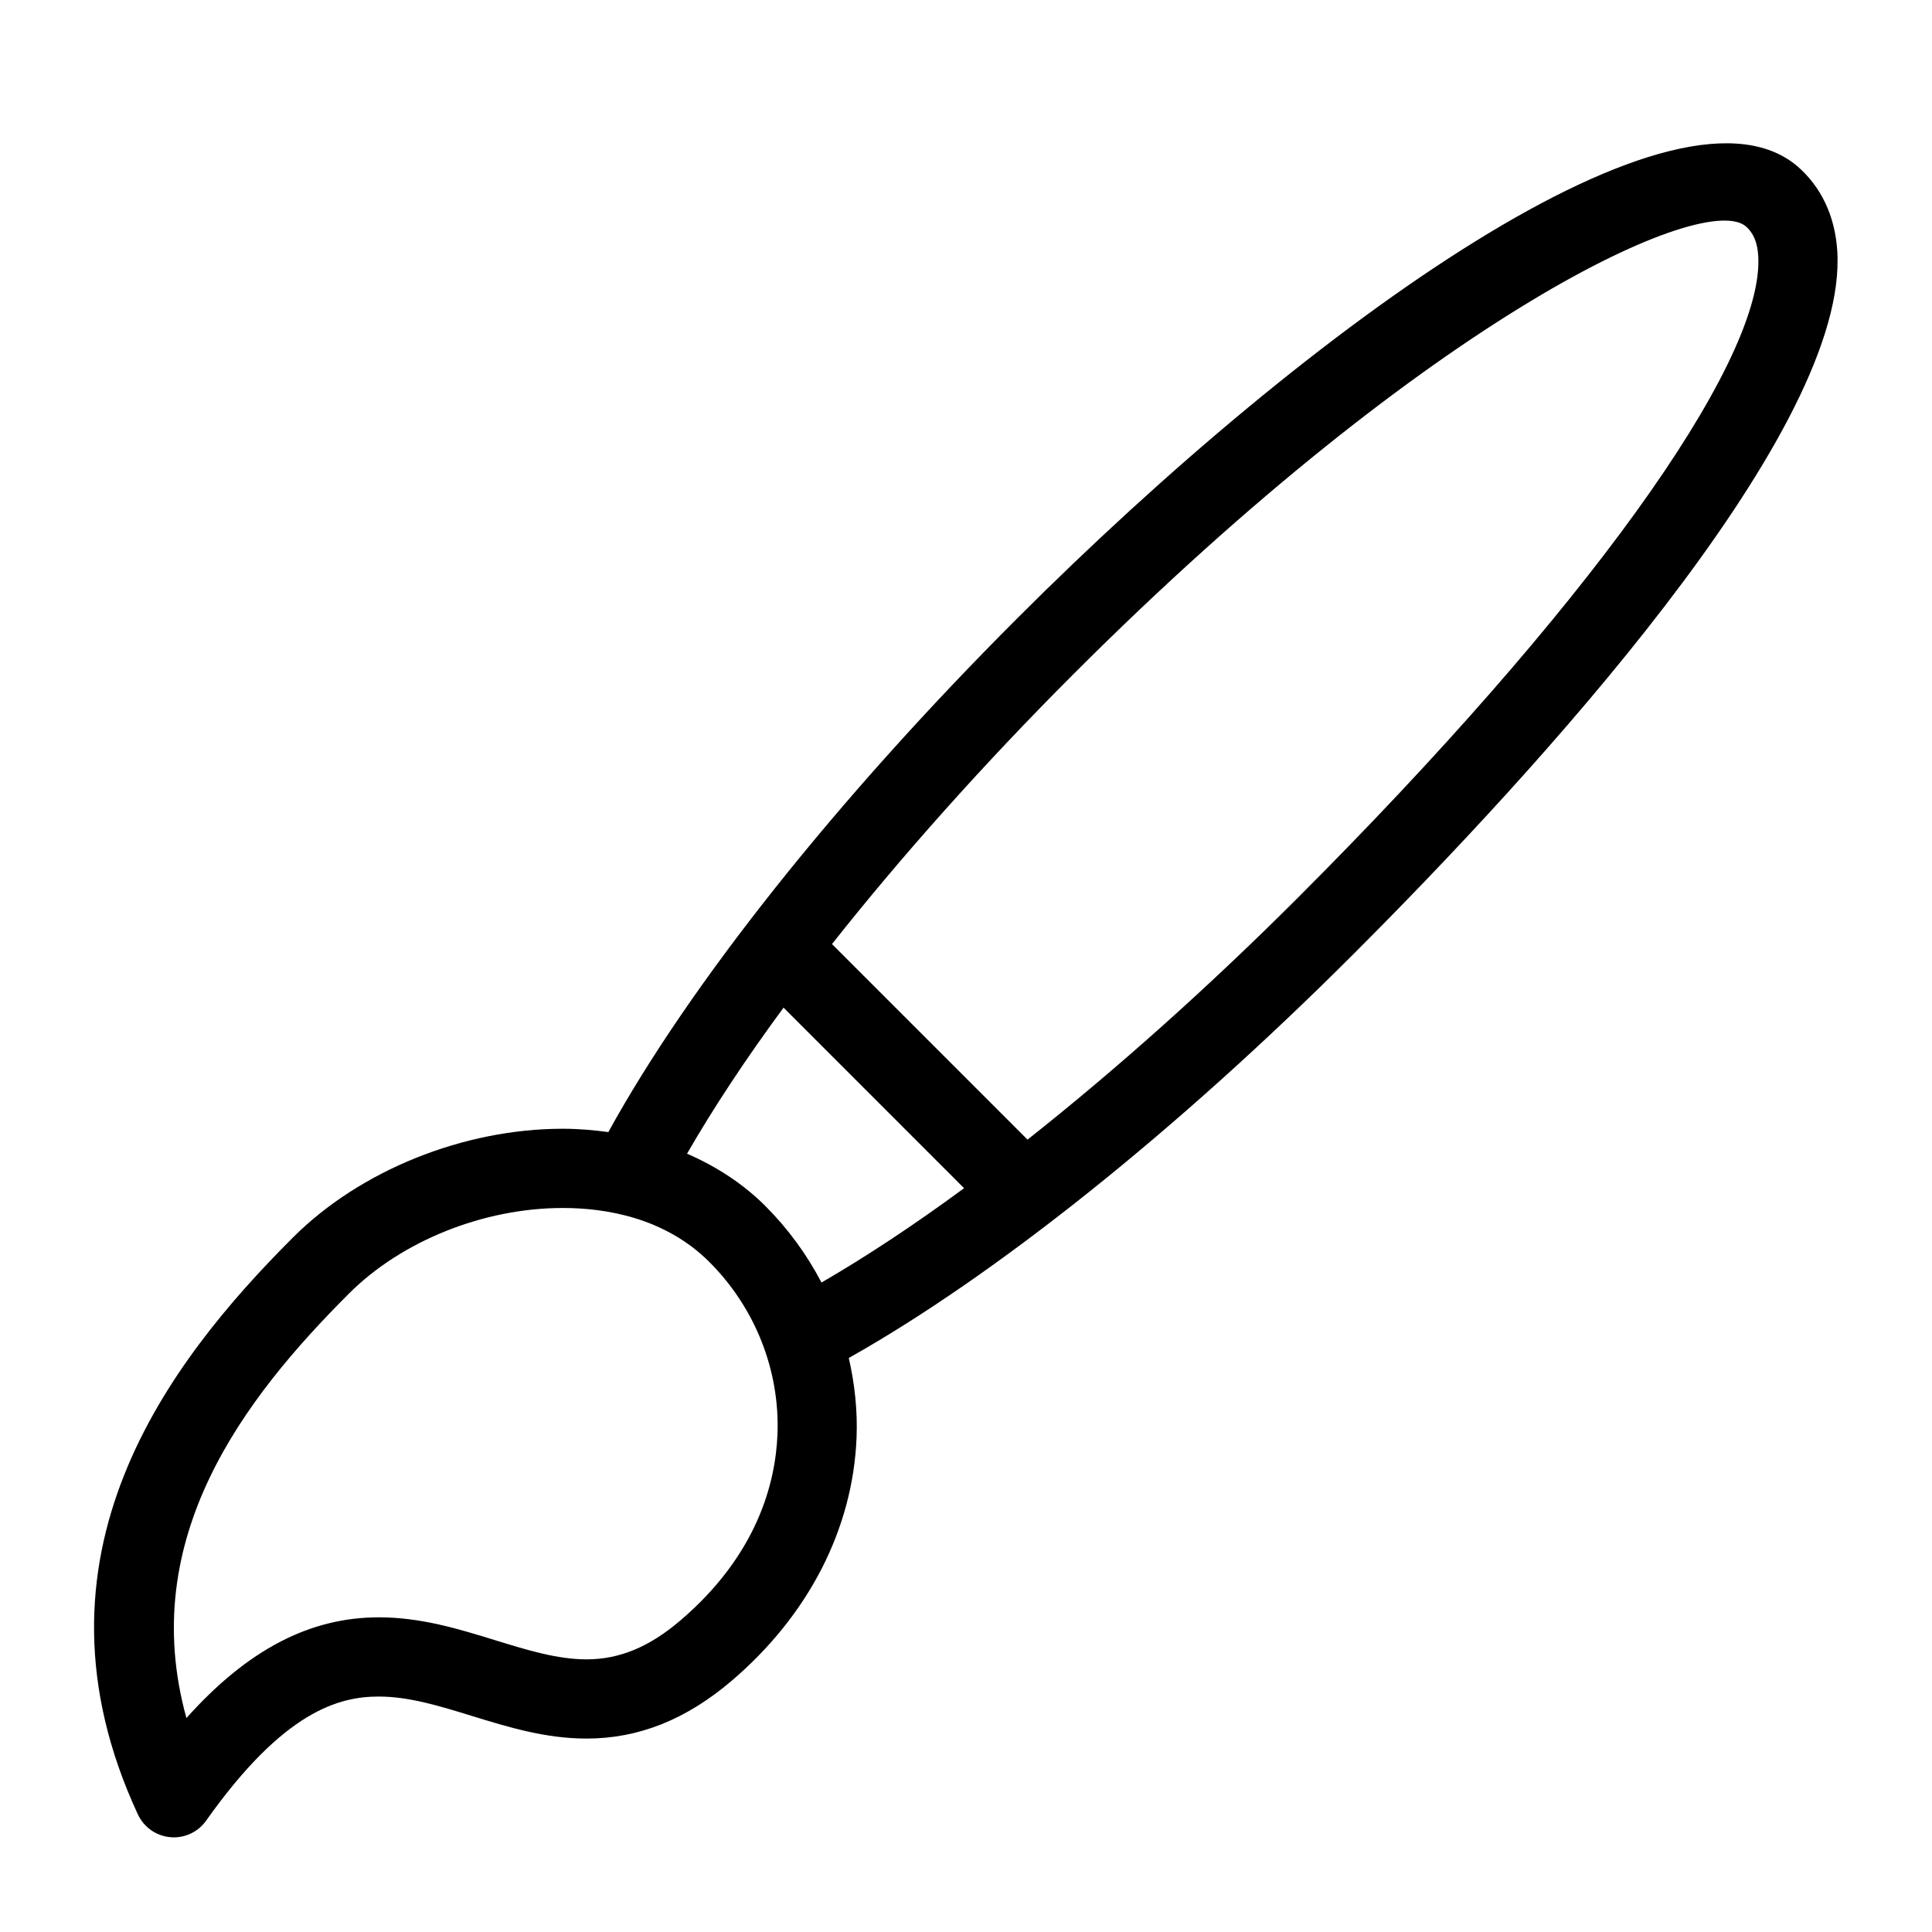
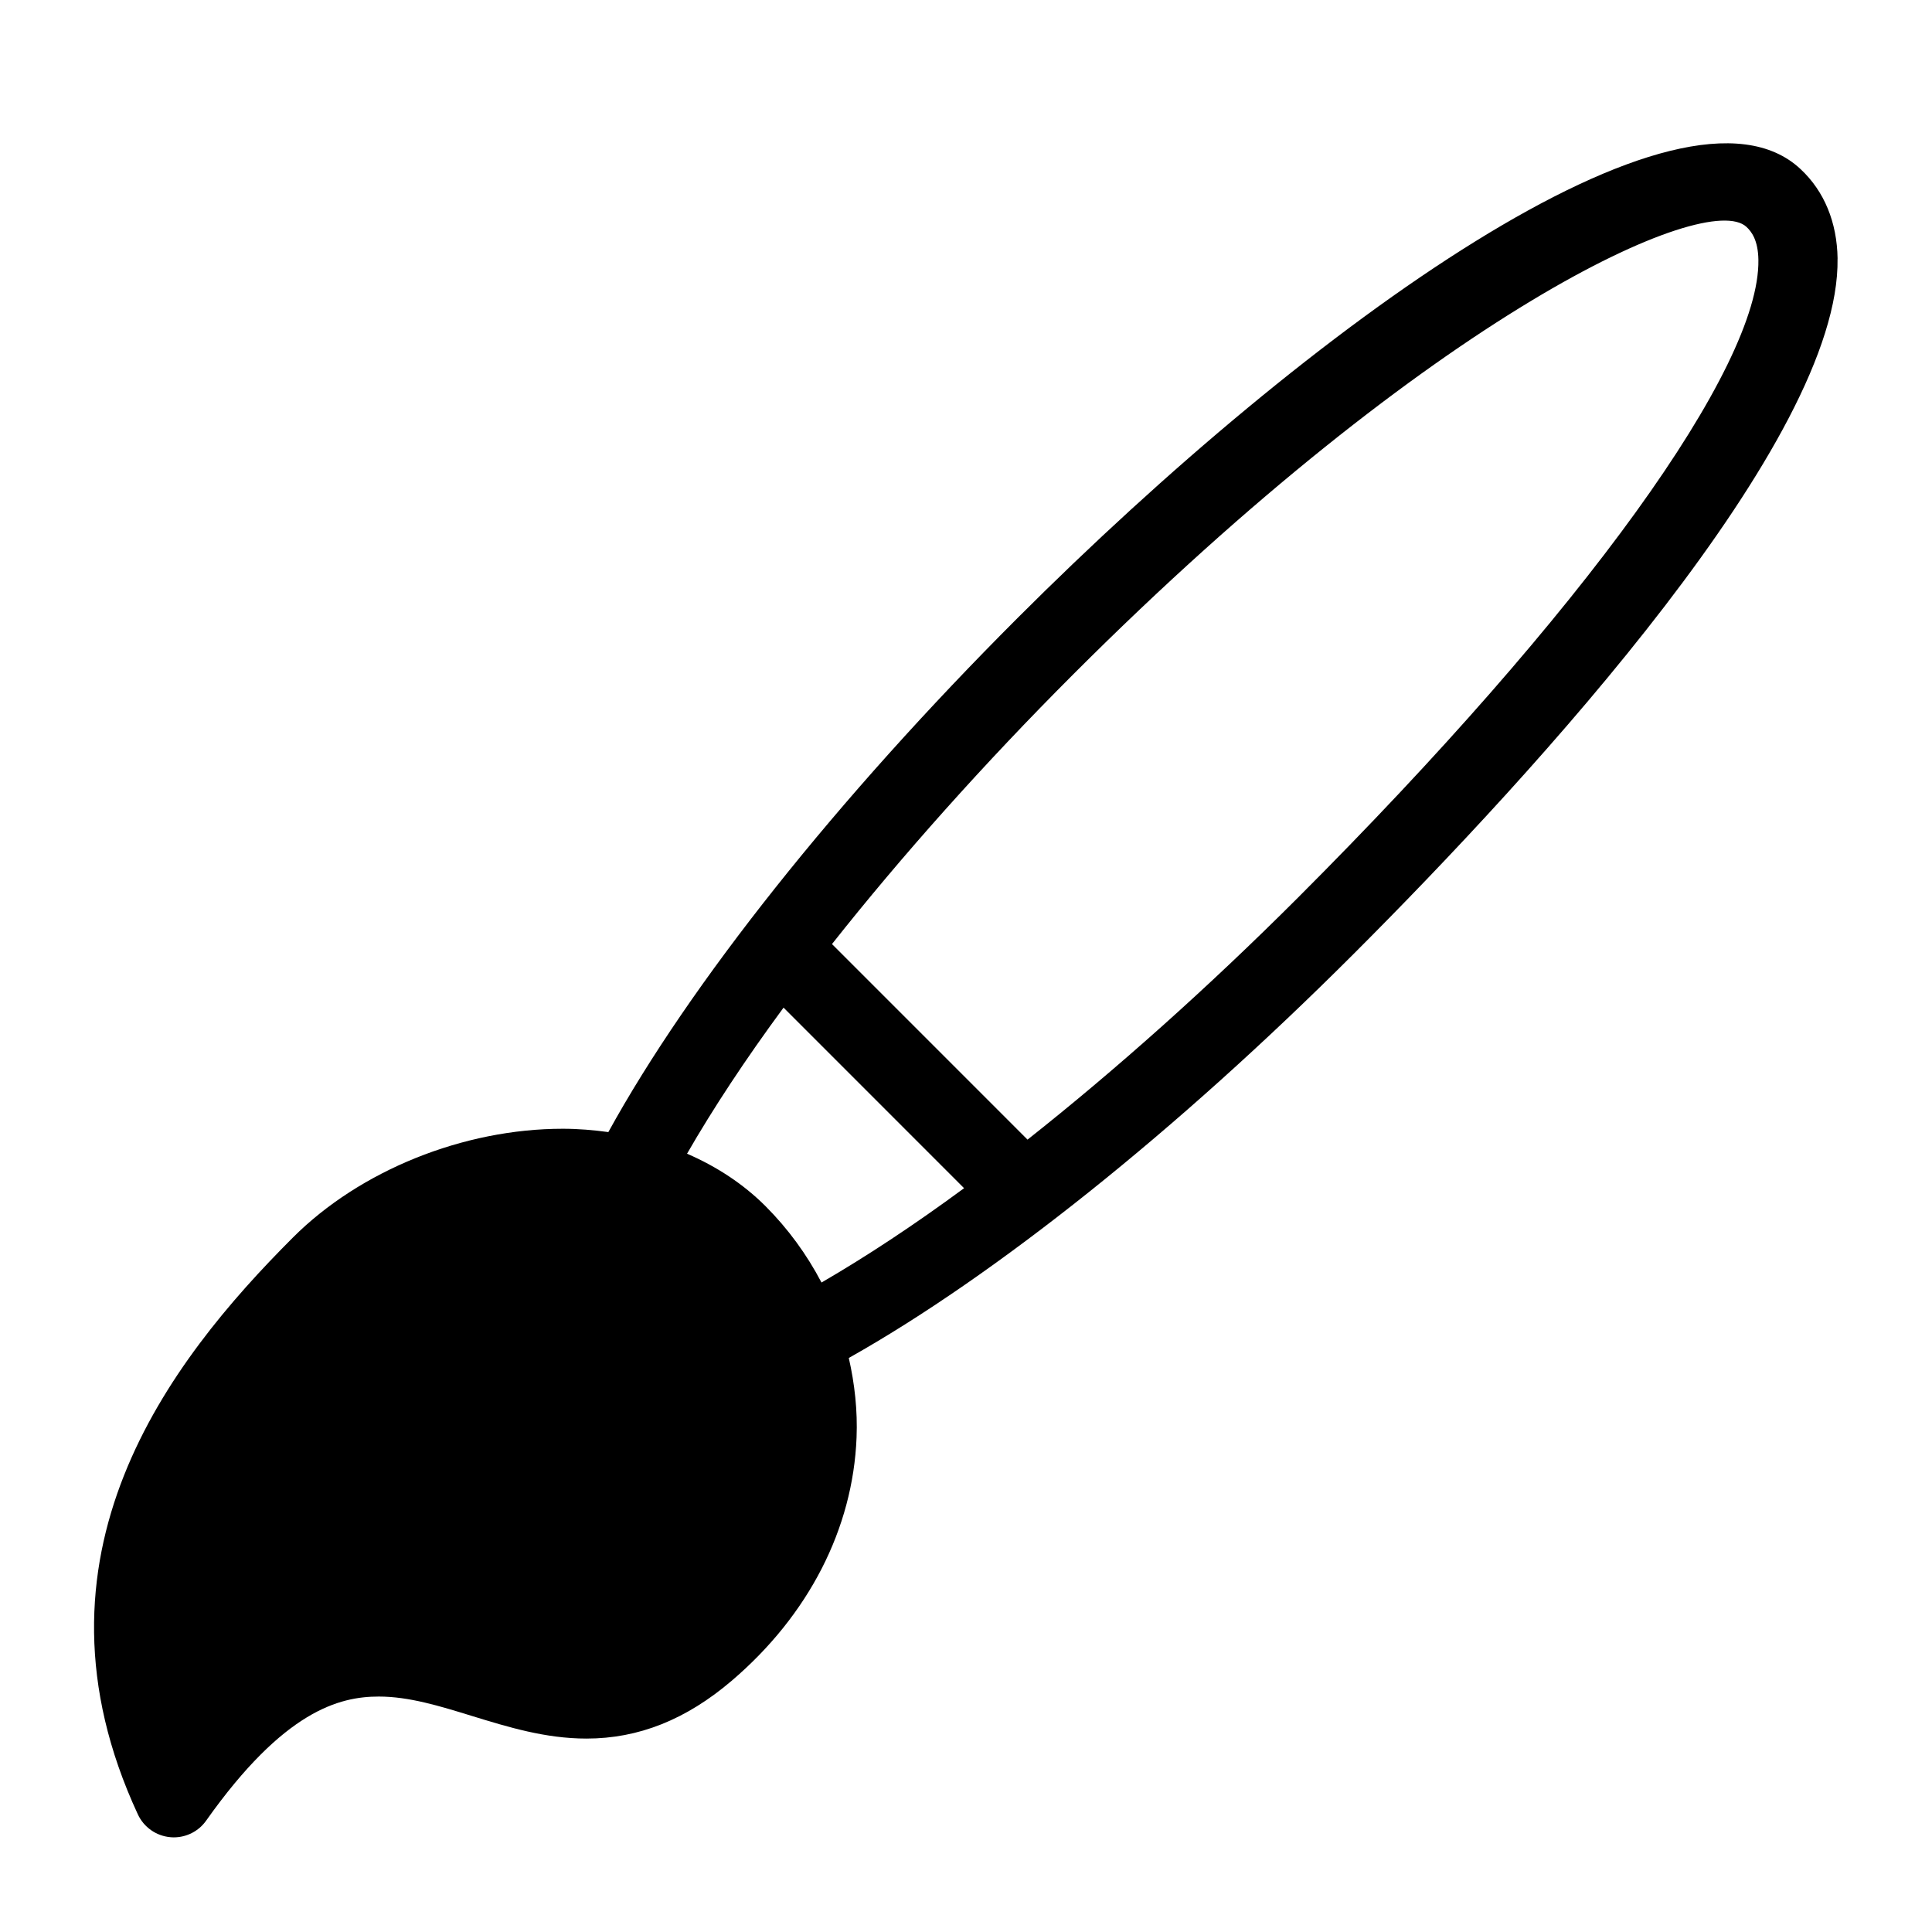
<svg xmlns="http://www.w3.org/2000/svg" fill="#000000" width="800px" height="800px" version="1.1" viewBox="144 144 512 512">
-   <path d="m630.98 212.52c-0.156-9.645-3.539-17.832-9.762-23.656-31.309-29.578-129.53 40.891-207.55 118.91-47.934 47.934-86.887 97.035-108.45 136.24-3.938-0.535-7.934-0.883-12.07-0.883-26.336 0-53.75 11.051-71.539 28.844-32.844 32.844-72.844 84.418-41.07 152.86 1.574 3.391 4.84 5.699 8.574 6.035 0.324 0.039 0.637 0.047 0.953 0.047 3.391 0 6.59-1.637 8.566-4.43 20.625-29.148 35.289-32.883 45.762-32.883 7.996 0 16.102 2.5 24.676 5.144 9.562 2.938 19.449 5.992 30.355 5.992 13.801 0 26.387-5.016 38.469-15.312 20.395-17.391 32.148-40.293 33.105-64.477 0.285-7.137-0.492-14.199-2.059-21.074 38.73-21.777 86.898-60.195 133.77-107.06 48.238-48.223 129.04-136.32 128.26-184.29zm-306.7 360.94c-8.23 7.023-16.121 10.285-24.844 10.285-7.746 0-15.723-2.457-24.172-5.059-9.688-2.992-19.699-6.078-30.859-6.078-18.285 0-34.773 8.555-51 26.691-13.227-47.746 15.406-84.84 43.066-112.48 13.992-13.992 35.719-22.691 56.699-22.691 11.18 0 27.008 2.488 38.855 14.348 12.113 12.113 18.684 28.75 18.012 45.656-0.516 12.93-5.398 31.969-25.758 49.332zm22.586-109.82c-5.867-5.867-12.93-10.484-20.793-13.898 6.906-11.996 15.473-24.992 25.578-38.711l47.84 47.852c-13.395 9.867-26.062 18.199-37.785 25-3.871-7.406-8.848-14.238-14.84-20.242zm69.441-17.625-51.82-51.828c18.398-23.27 40.23-47.777 64.027-71.574 95.473-95.473 167.83-128.36 178.33-118.47 1.312 1.227 3.066 3.473 3.148 8.711 0.461 28.539-46.328 93.34-122.11 169.12-23.766 23.758-48.293 45.629-71.574 64.039z" />
+   <path d="m630.98 212.52c-0.156-9.645-3.539-17.832-9.762-23.656-31.309-29.578-129.53 40.891-207.55 118.91-47.934 47.934-86.887 97.035-108.45 136.24-3.938-0.535-7.934-0.883-12.07-0.883-26.336 0-53.75 11.051-71.539 28.844-32.844 32.844-72.844 84.418-41.07 152.86 1.574 3.391 4.84 5.699 8.574 6.035 0.324 0.039 0.637 0.047 0.953 0.047 3.391 0 6.59-1.637 8.566-4.43 20.625-29.148 35.289-32.883 45.762-32.883 7.996 0 16.102 2.5 24.676 5.144 9.562 2.938 19.449 5.992 30.355 5.992 13.801 0 26.387-5.016 38.469-15.312 20.395-17.391 32.148-40.293 33.105-64.477 0.285-7.137-0.492-14.199-2.059-21.074 38.73-21.777 86.898-60.195 133.77-107.06 48.238-48.223 129.04-136.32 128.26-184.29zm-306.7 360.94zm22.586-109.82c-5.867-5.867-12.93-10.484-20.793-13.898 6.906-11.996 15.473-24.992 25.578-38.711l47.84 47.852c-13.395 9.867-26.062 18.199-37.785 25-3.871-7.406-8.848-14.238-14.84-20.242zm69.441-17.625-51.82-51.828c18.398-23.27 40.23-47.777 64.027-71.574 95.473-95.473 167.83-128.36 178.33-118.47 1.312 1.227 3.066 3.473 3.148 8.711 0.461 28.539-46.328 93.34-122.11 169.12-23.766 23.758-48.293 45.629-71.574 64.039z" />
</svg>